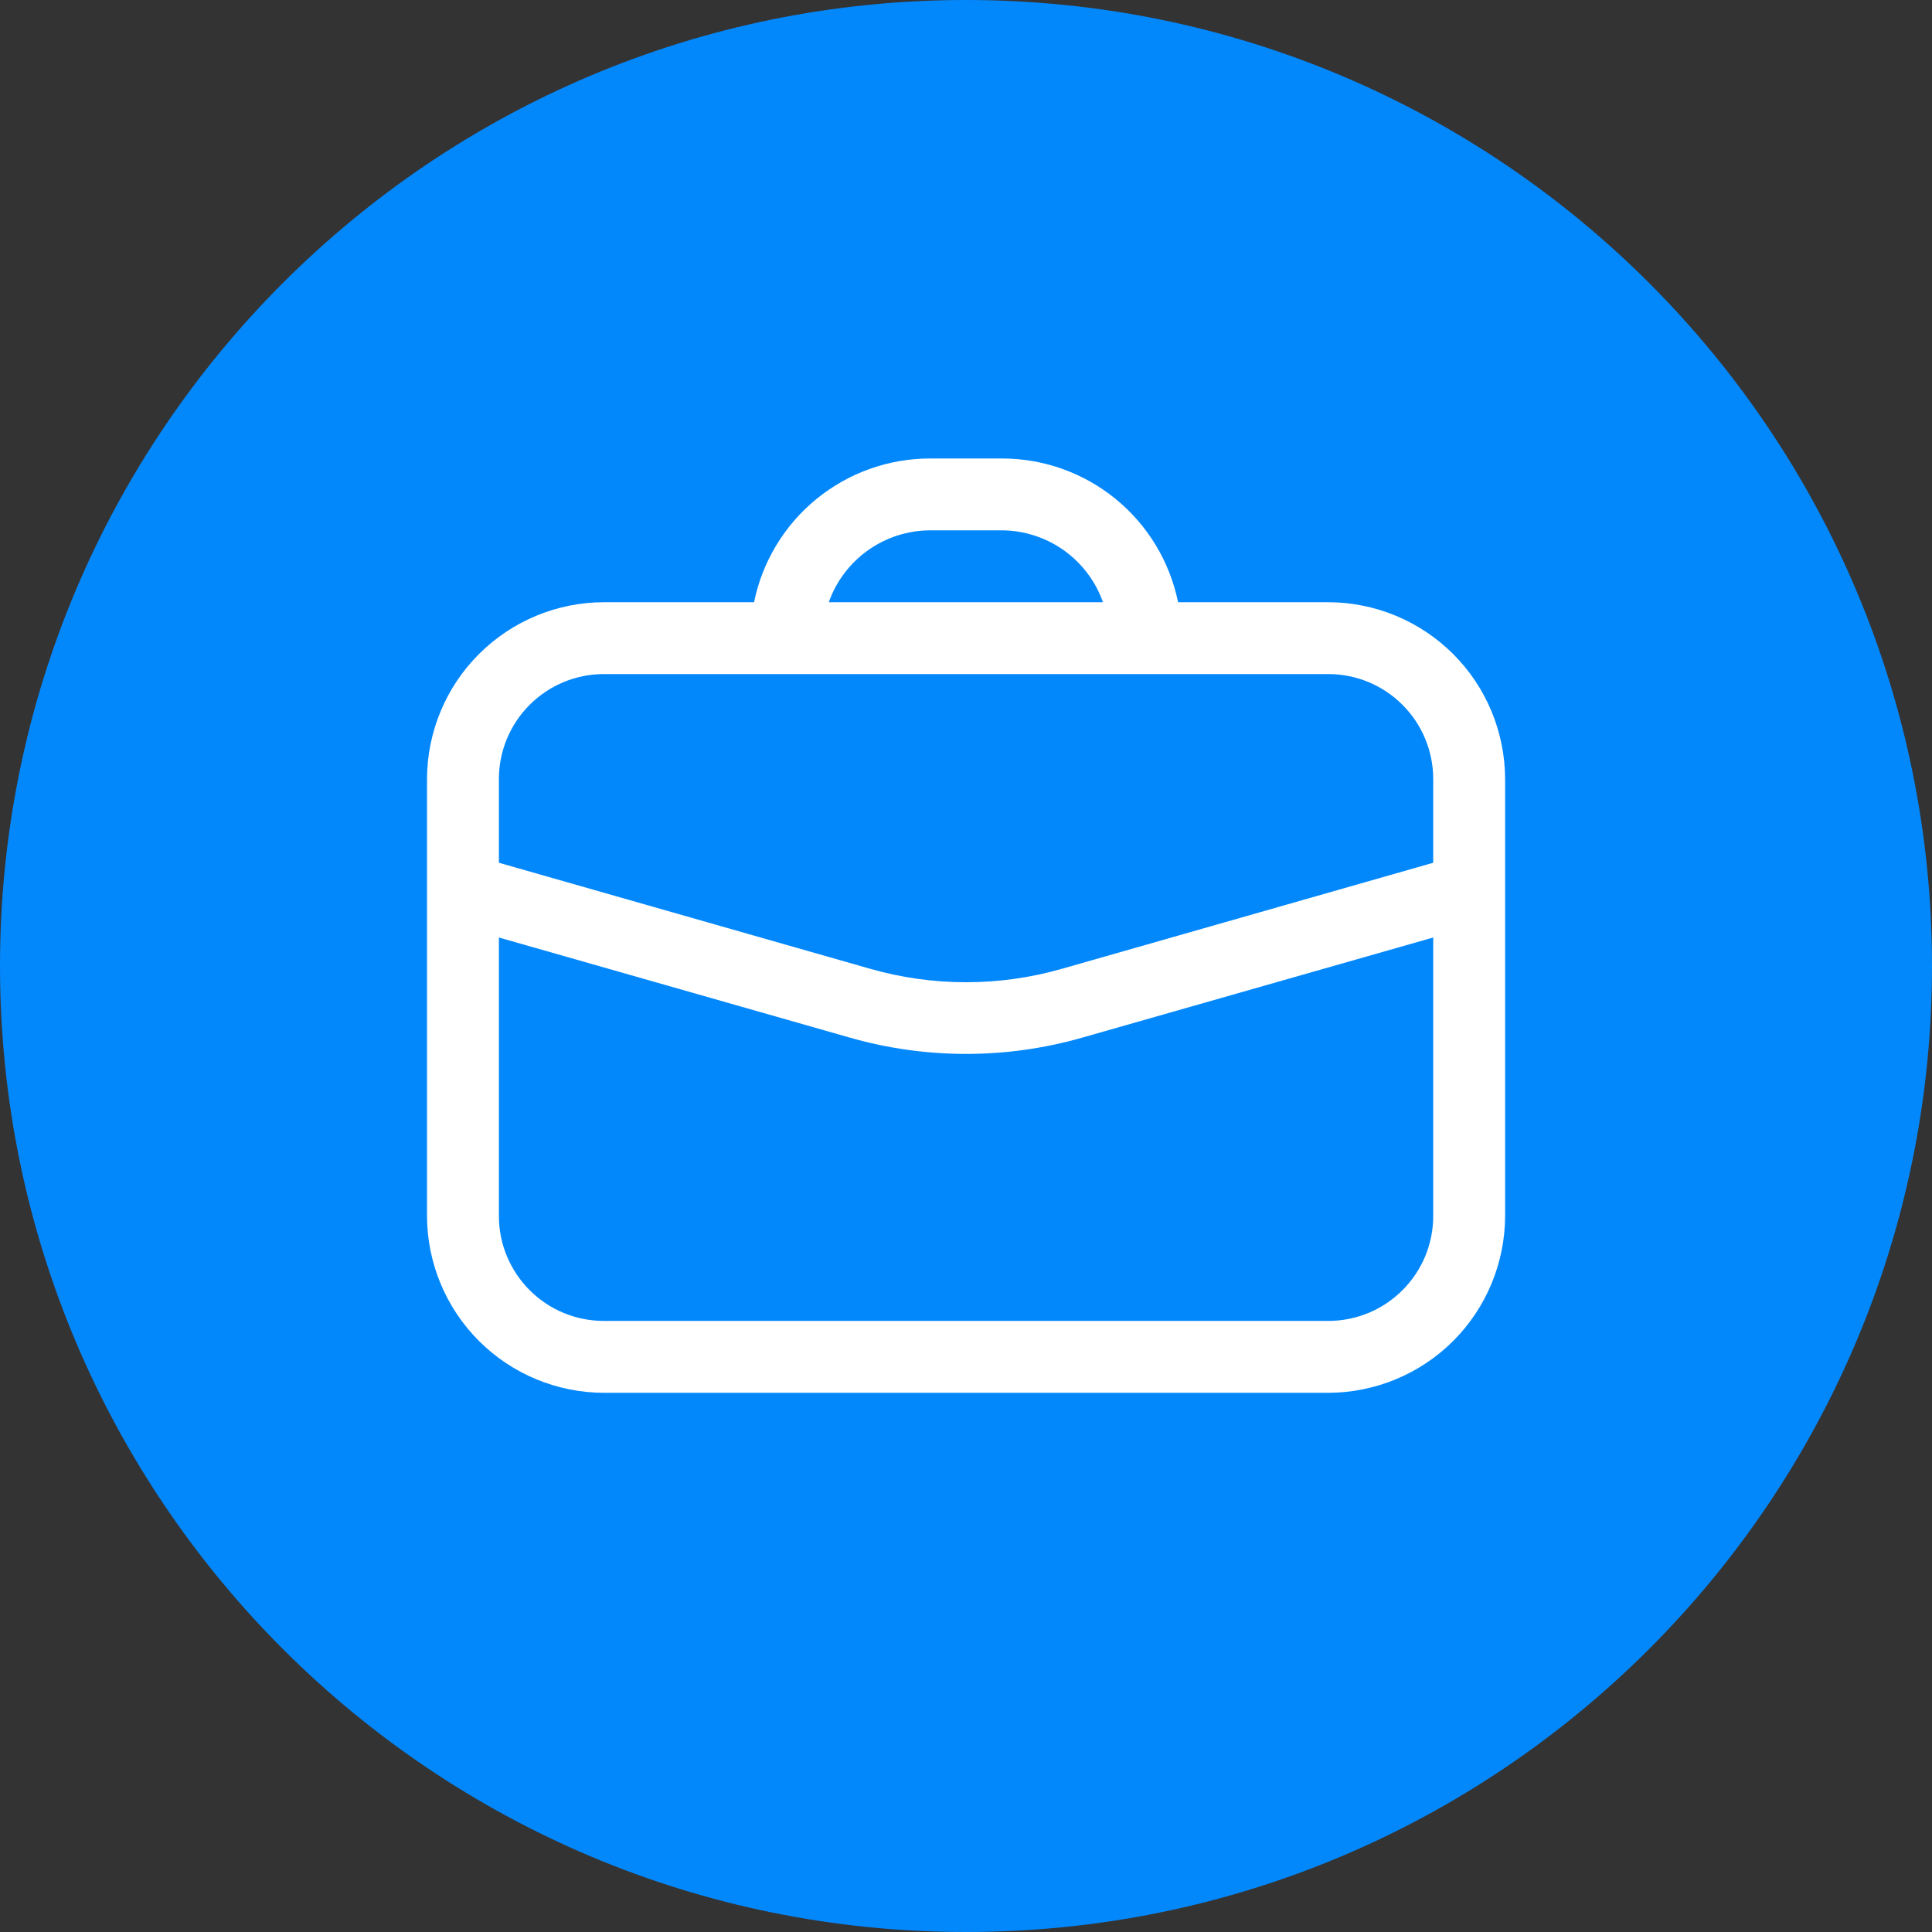
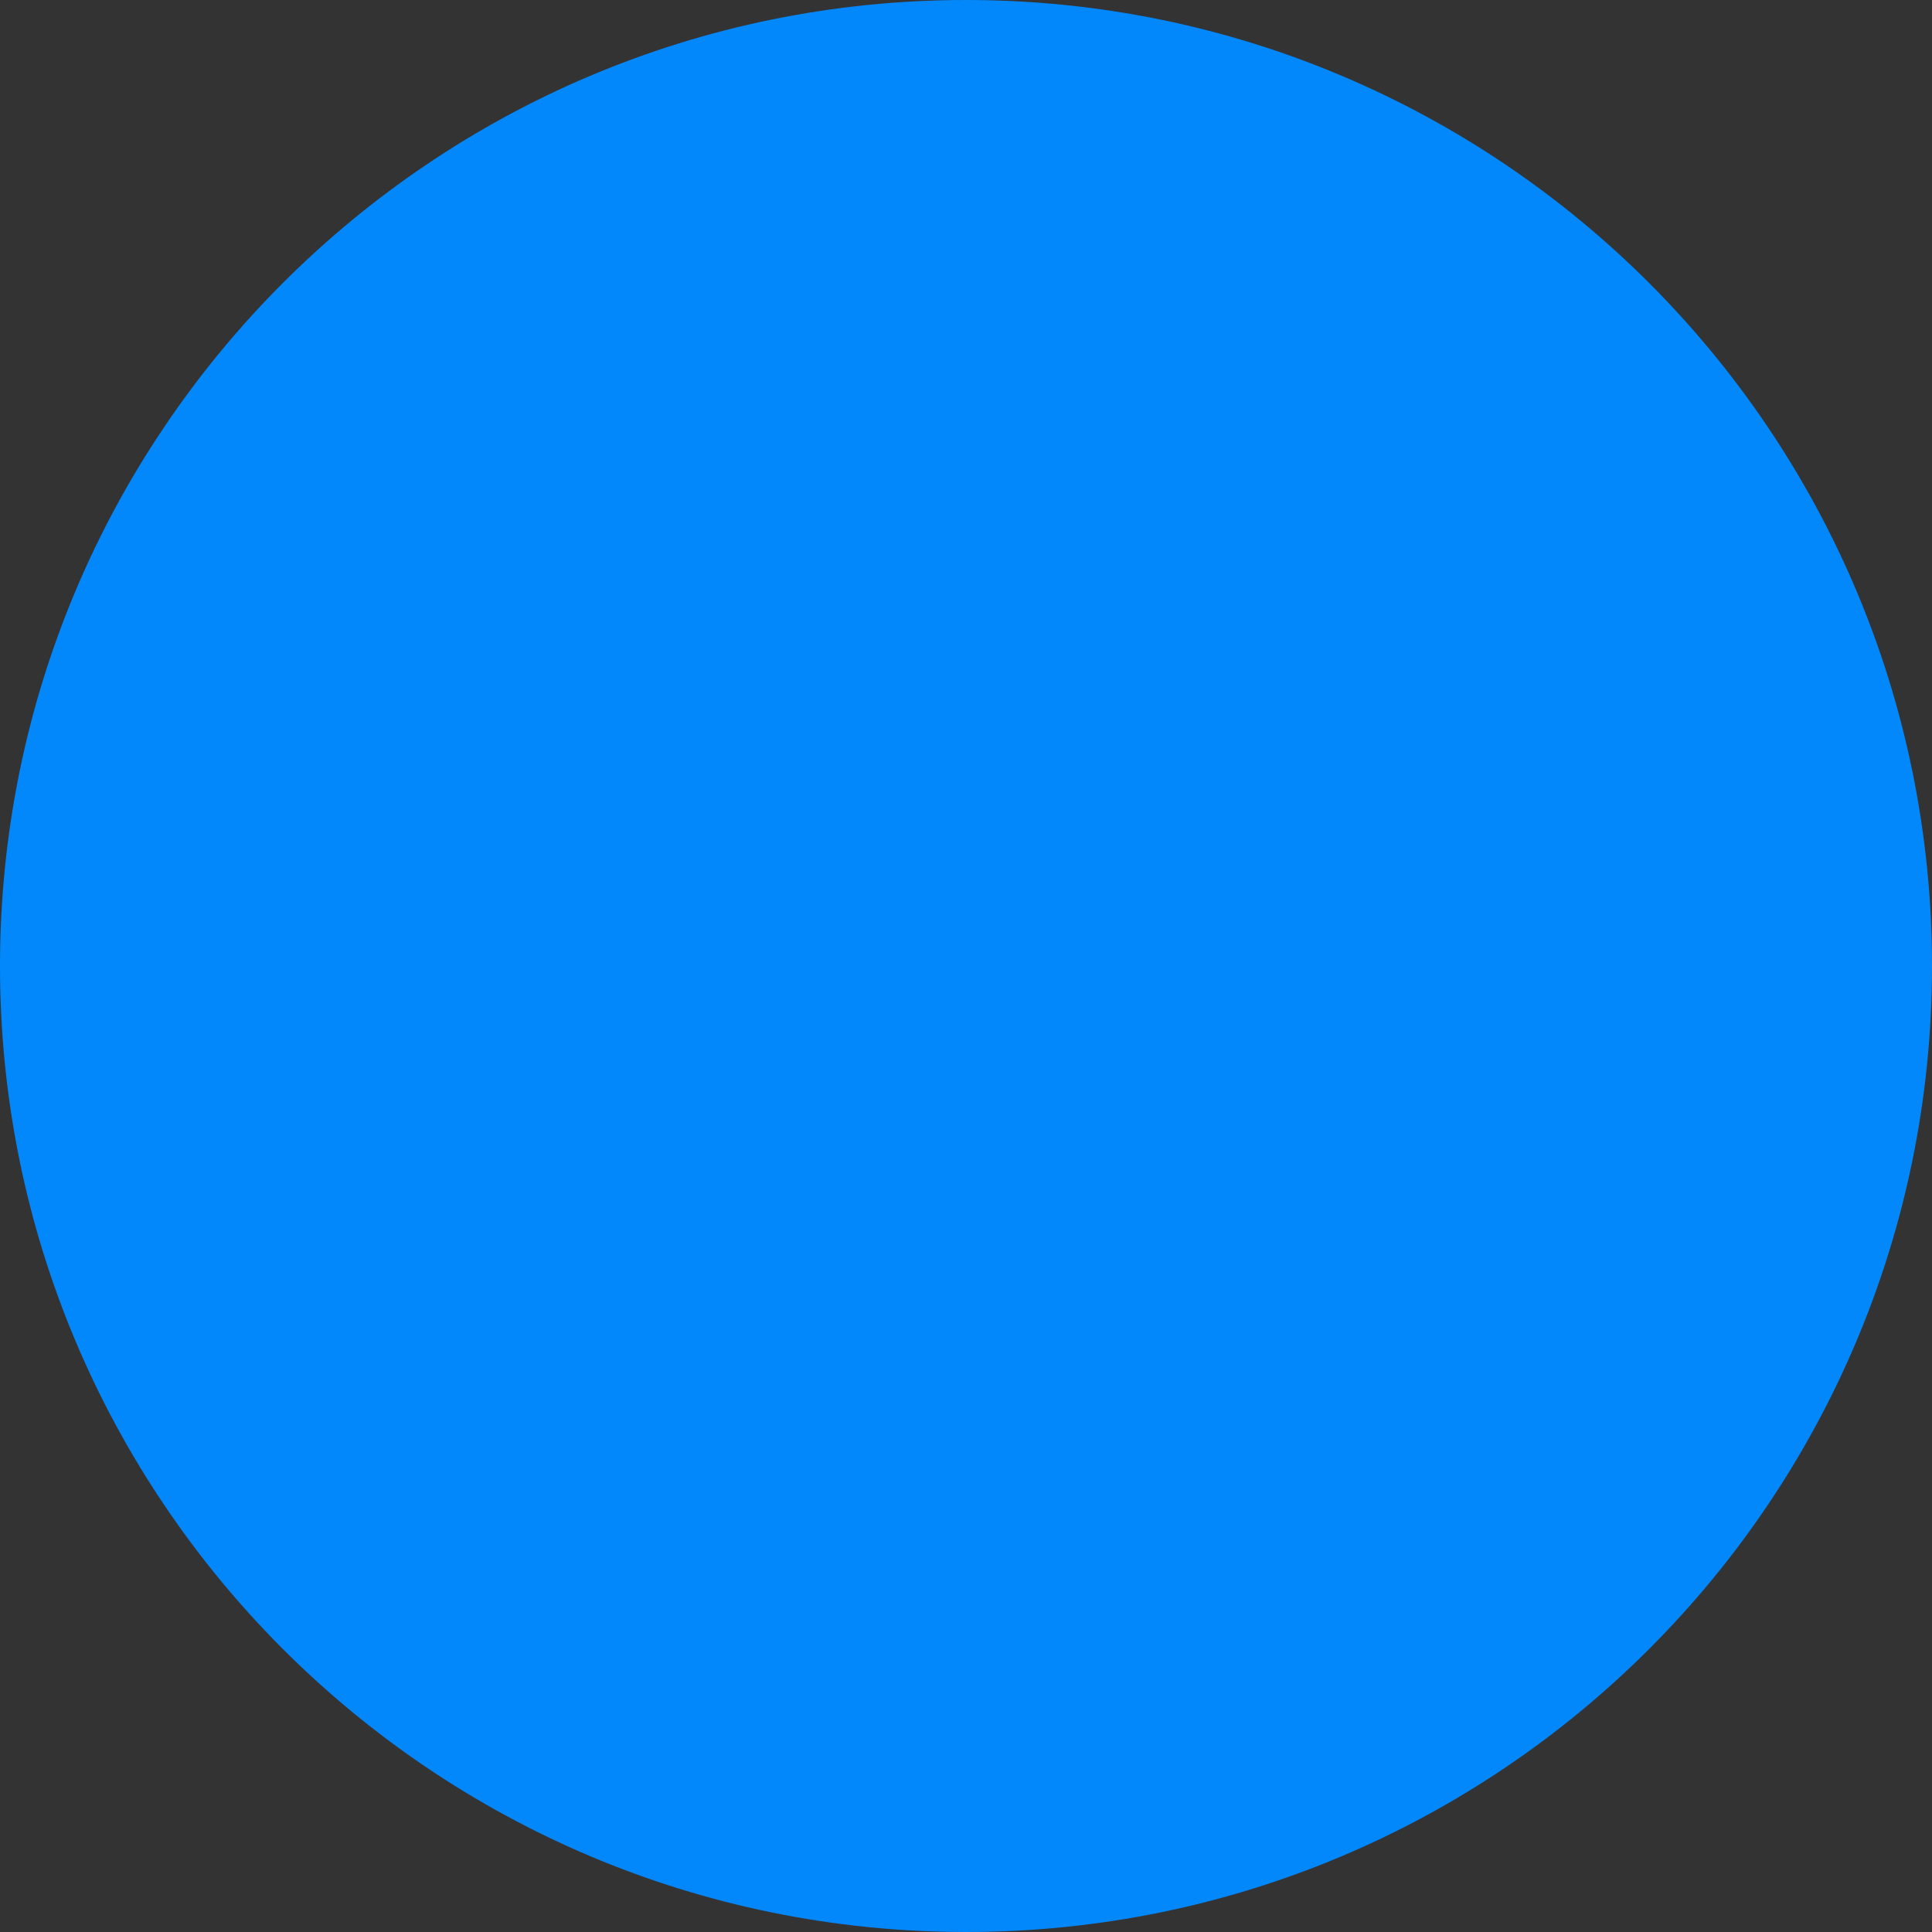
<svg xmlns="http://www.w3.org/2000/svg" width="48" height="48" viewBox="0 0 48 48" fill="none">
  <rect x="0" y="0" width="48" height="48" fill="#333333" stroke="none" />
  <path d="M0 24C0 10.745 10.745 0 24 0C37.255 0 48 10.745 48 24C48 37.255 37.255 48 24 48C10.745 48 0 37.255 0 24Z" fill="#0388FC" />
-   <path d="M33.001 14.962H29.269C29.063 13.954 28.515 13.047 27.718 12.397C26.921 11.746 25.924 11.39 24.894 11.391H23.109C22.08 11.39 21.082 11.746 20.285 12.397C19.488 13.047 18.94 13.954 18.734 14.962H15.002C13.838 14.964 12.722 15.428 11.899 16.251C11.075 17.074 10.612 18.19 10.609 19.355V30.211C10.612 31.375 11.075 32.491 11.899 33.315C12.722 34.138 13.838 34.601 15.002 34.604H33.001C34.165 34.601 35.281 34.138 36.105 33.315C36.928 32.491 37.391 31.375 37.394 30.211V19.355C37.391 18.19 36.928 17.074 36.105 16.251C35.281 15.428 34.165 14.964 33.001 14.962ZM23.109 13.176H24.894C25.445 13.18 25.982 13.353 26.431 13.672C26.88 13.992 27.22 14.442 27.403 14.962H20.591C20.775 14.441 21.116 13.99 21.567 13.67C22.018 13.35 22.556 13.178 23.109 13.176ZM15.002 16.747H33.001C33.693 16.747 34.356 17.022 34.844 17.511C35.334 18 35.608 18.663 35.608 19.355V21.435L26.385 24.069C24.828 24.515 23.176 24.515 21.618 24.069L12.395 21.435V19.355C12.395 18.663 12.67 18 13.159 17.511C13.648 17.022 14.311 16.747 15.002 16.747ZM33.001 32.818H15.002C14.66 32.818 14.321 32.751 14.004 32.62C13.688 32.489 13.401 32.297 13.159 32.054C12.916 31.812 12.725 31.525 12.593 31.209C12.462 30.892 12.395 30.553 12.395 30.211V23.292L21.127 25.783C23.006 26.318 24.997 26.318 26.876 25.783L35.608 23.292V30.211C35.608 30.553 35.541 30.892 35.41 31.209C35.279 31.525 35.087 31.812 34.844 32.054C34.602 32.297 34.315 32.489 33.999 32.62C33.682 32.751 33.343 32.818 33.001 32.818Z" fill="white" />
</svg>